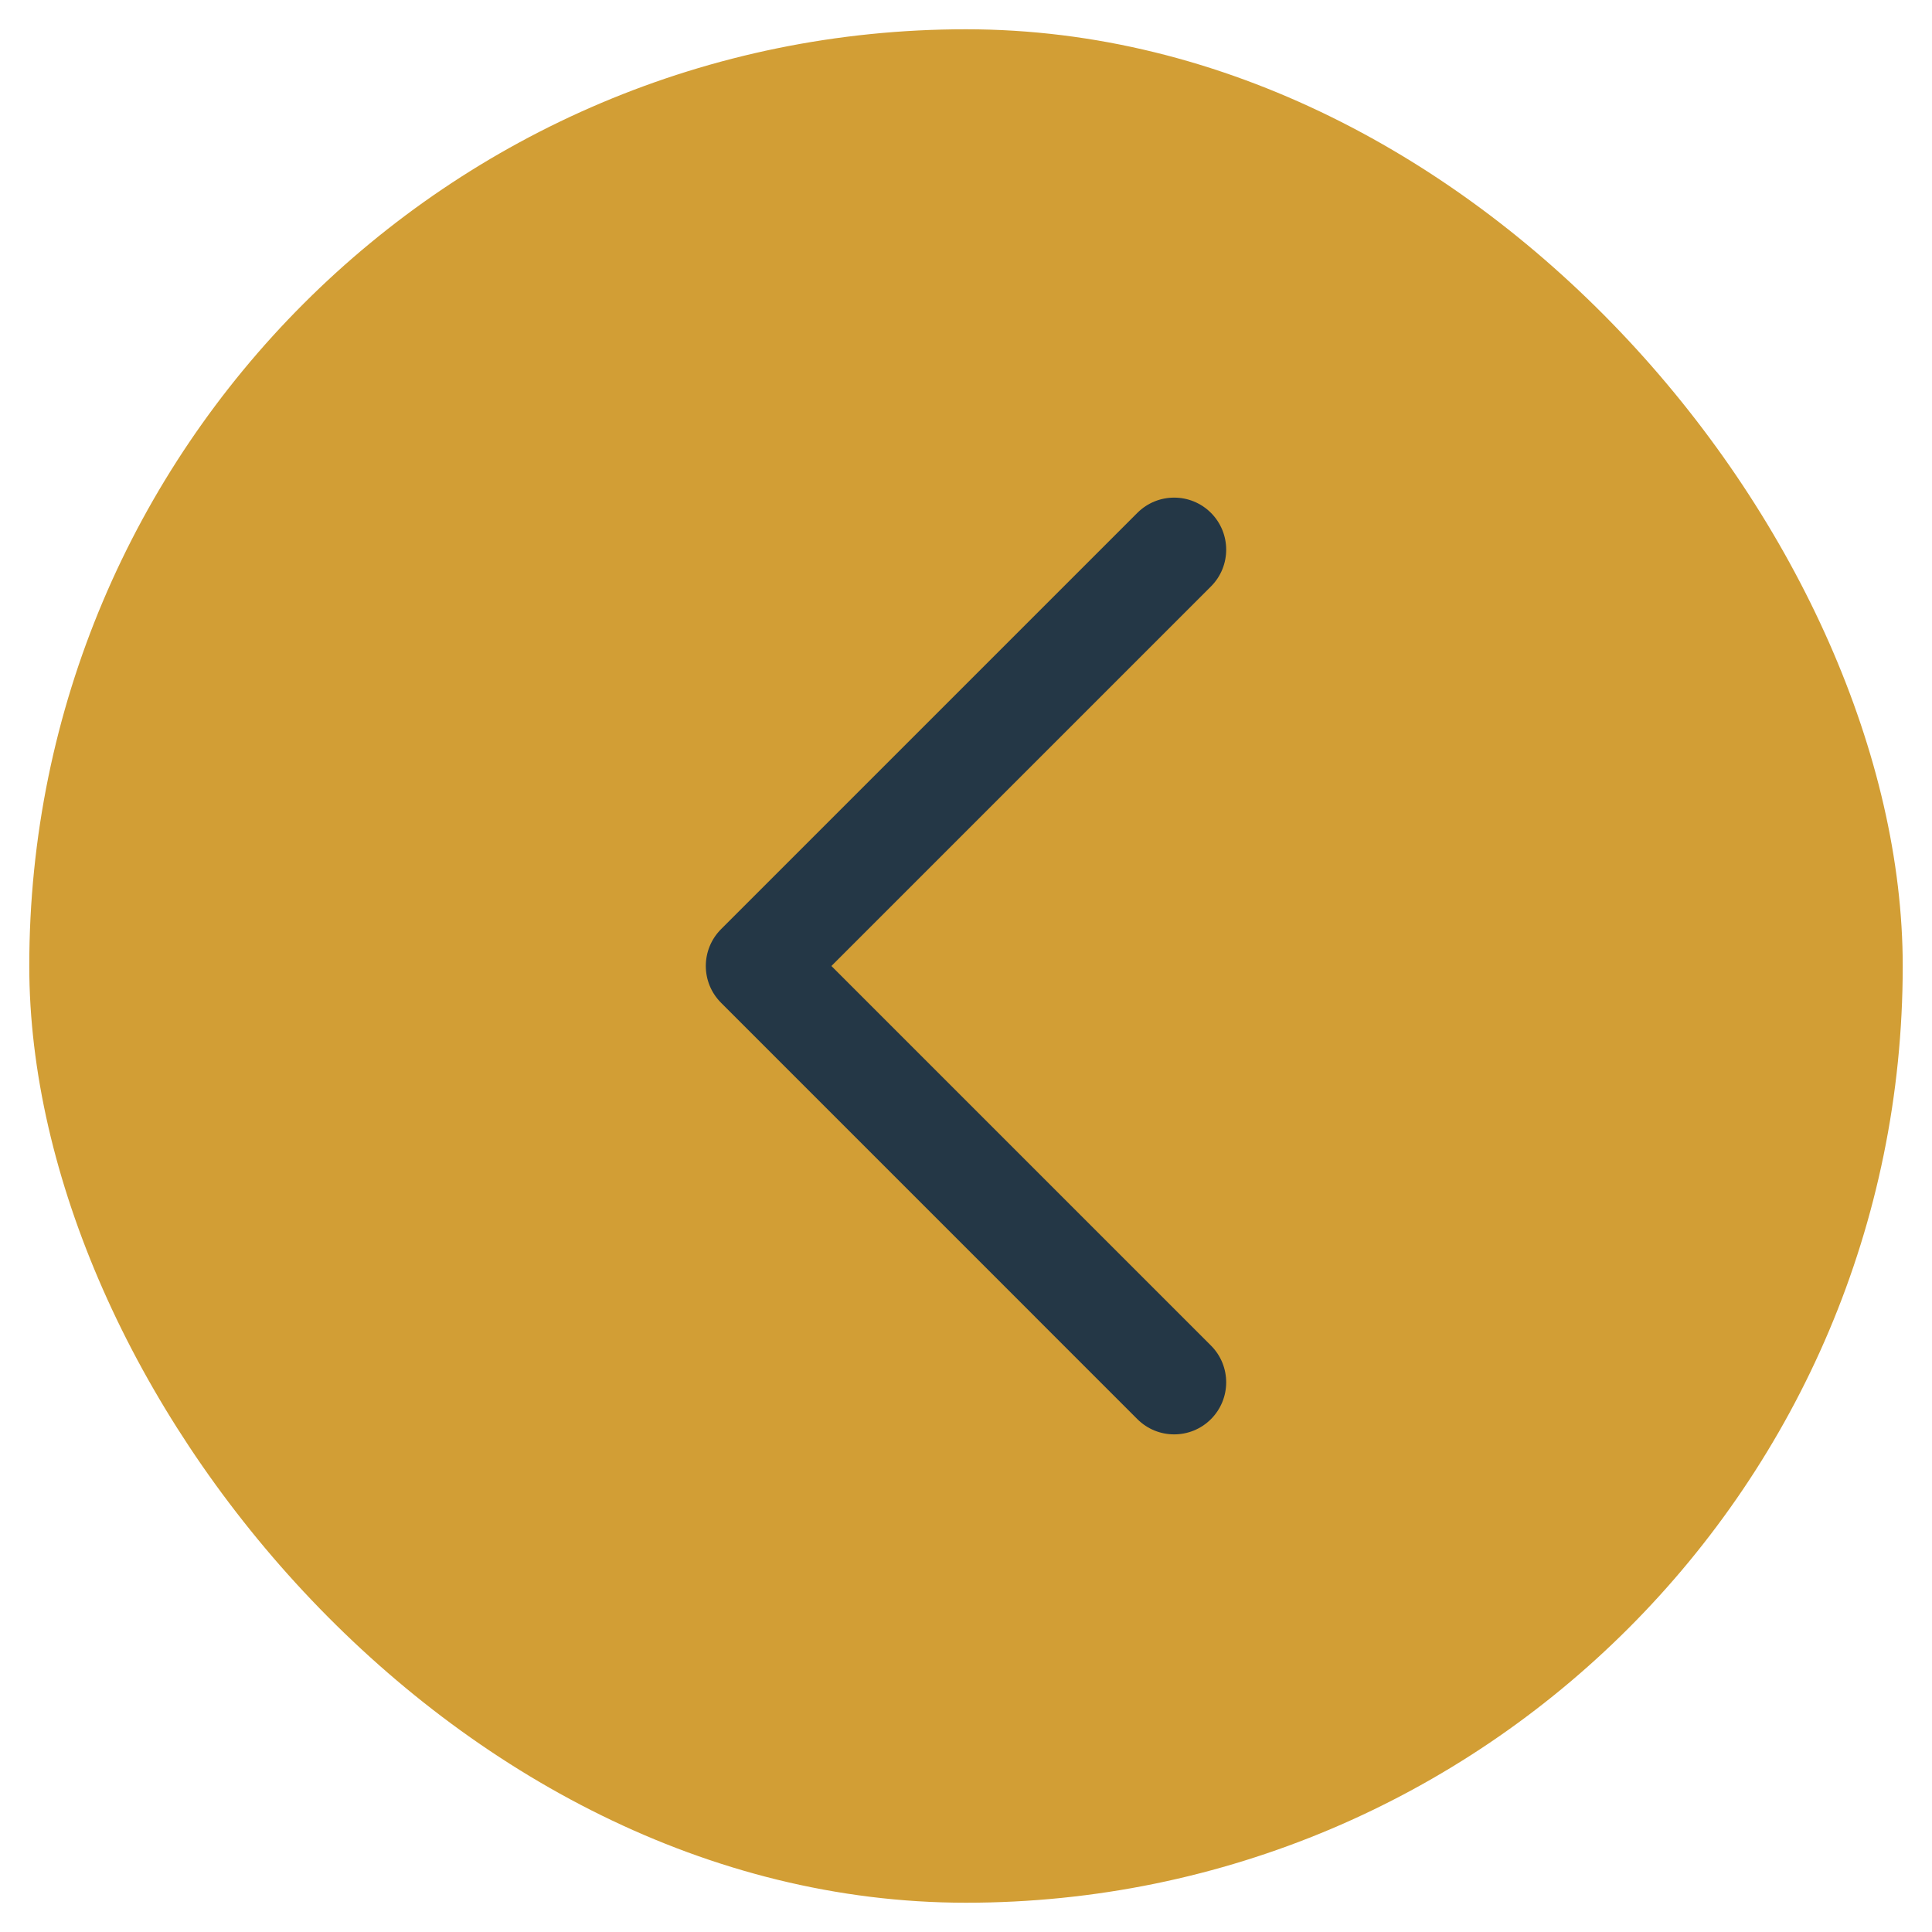
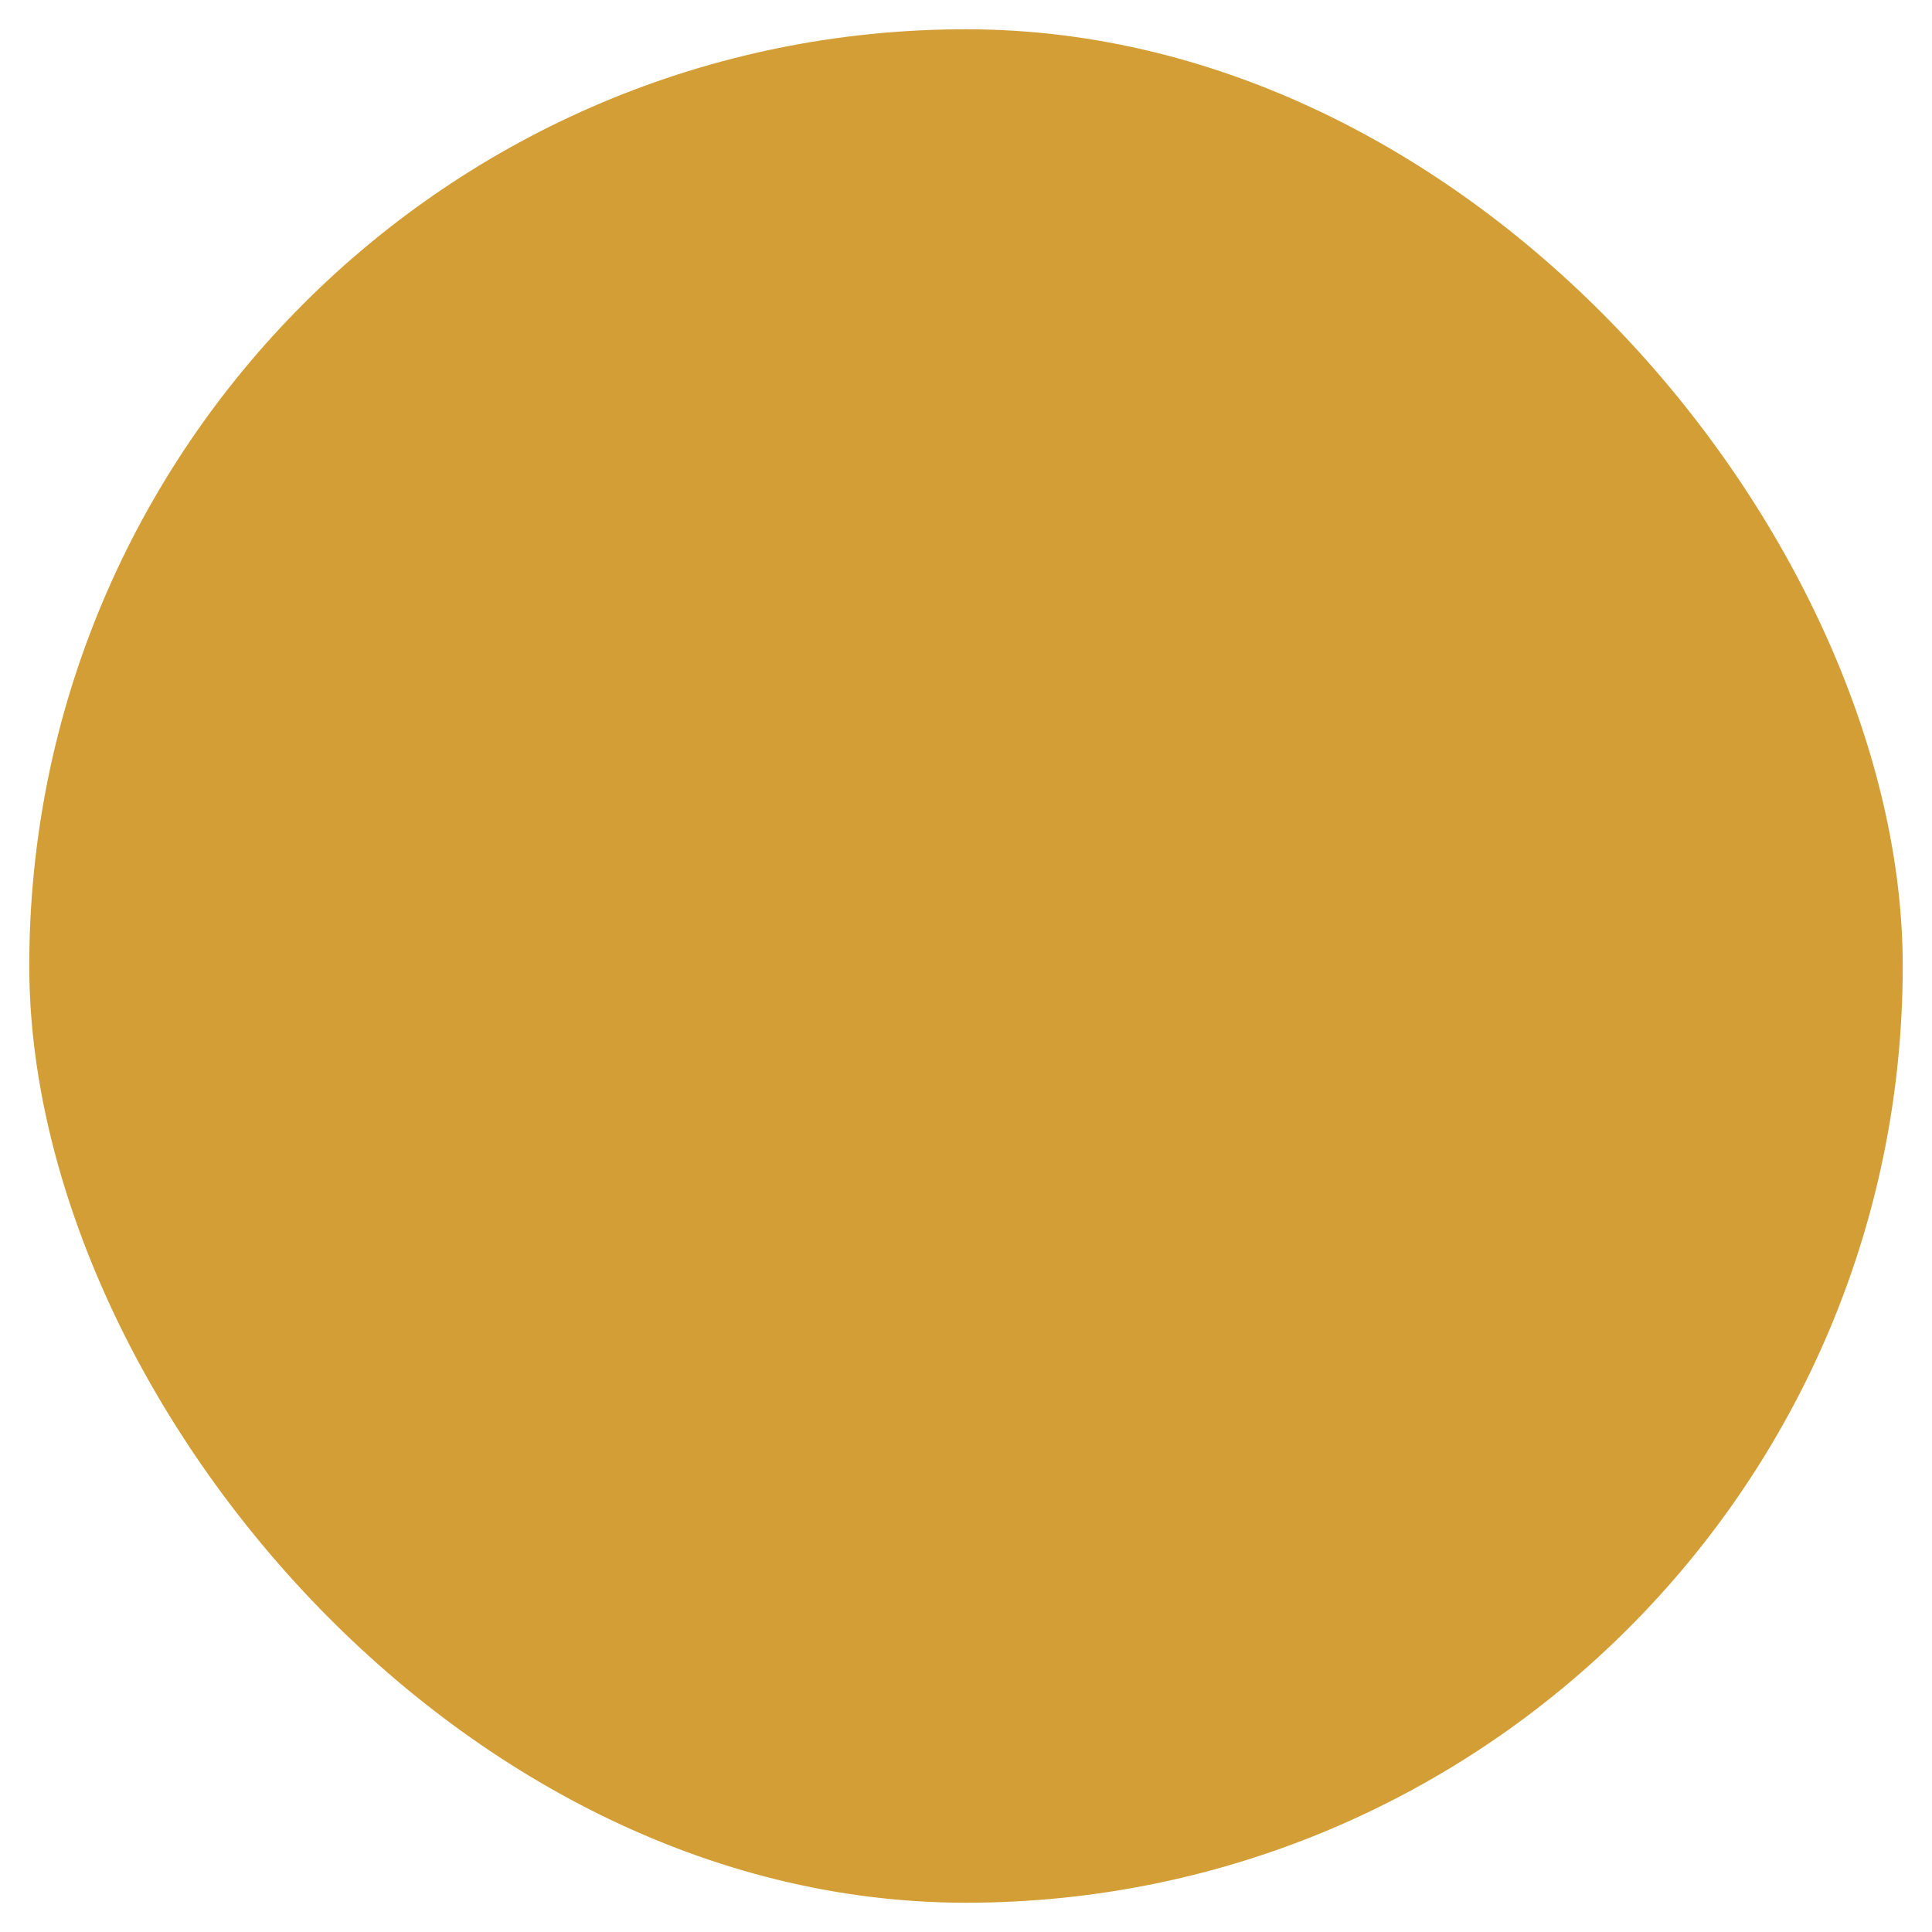
<svg xmlns="http://www.w3.org/2000/svg" width="33" height="33" viewBox="0 0 33 33" fill="none">
  <rect x="0.5" y="0.5" width="32" height="32" rx="16" fill="#D29E35" />
-   <path d="M20.684 22.983C21.031 23.33 21.031 23.892 20.684 24.24C20.337 24.587 19.774 24.587 19.427 24.24L12.316 17.128C11.969 16.781 11.969 16.219 12.316 15.871L19.427 8.76C19.774 8.413 20.337 8.413 20.684 8.76C21.031 9.108 21.031 9.67 20.684 10.017L14.201 16.5L20.684 22.983Z" fill="#243746" />
</svg>